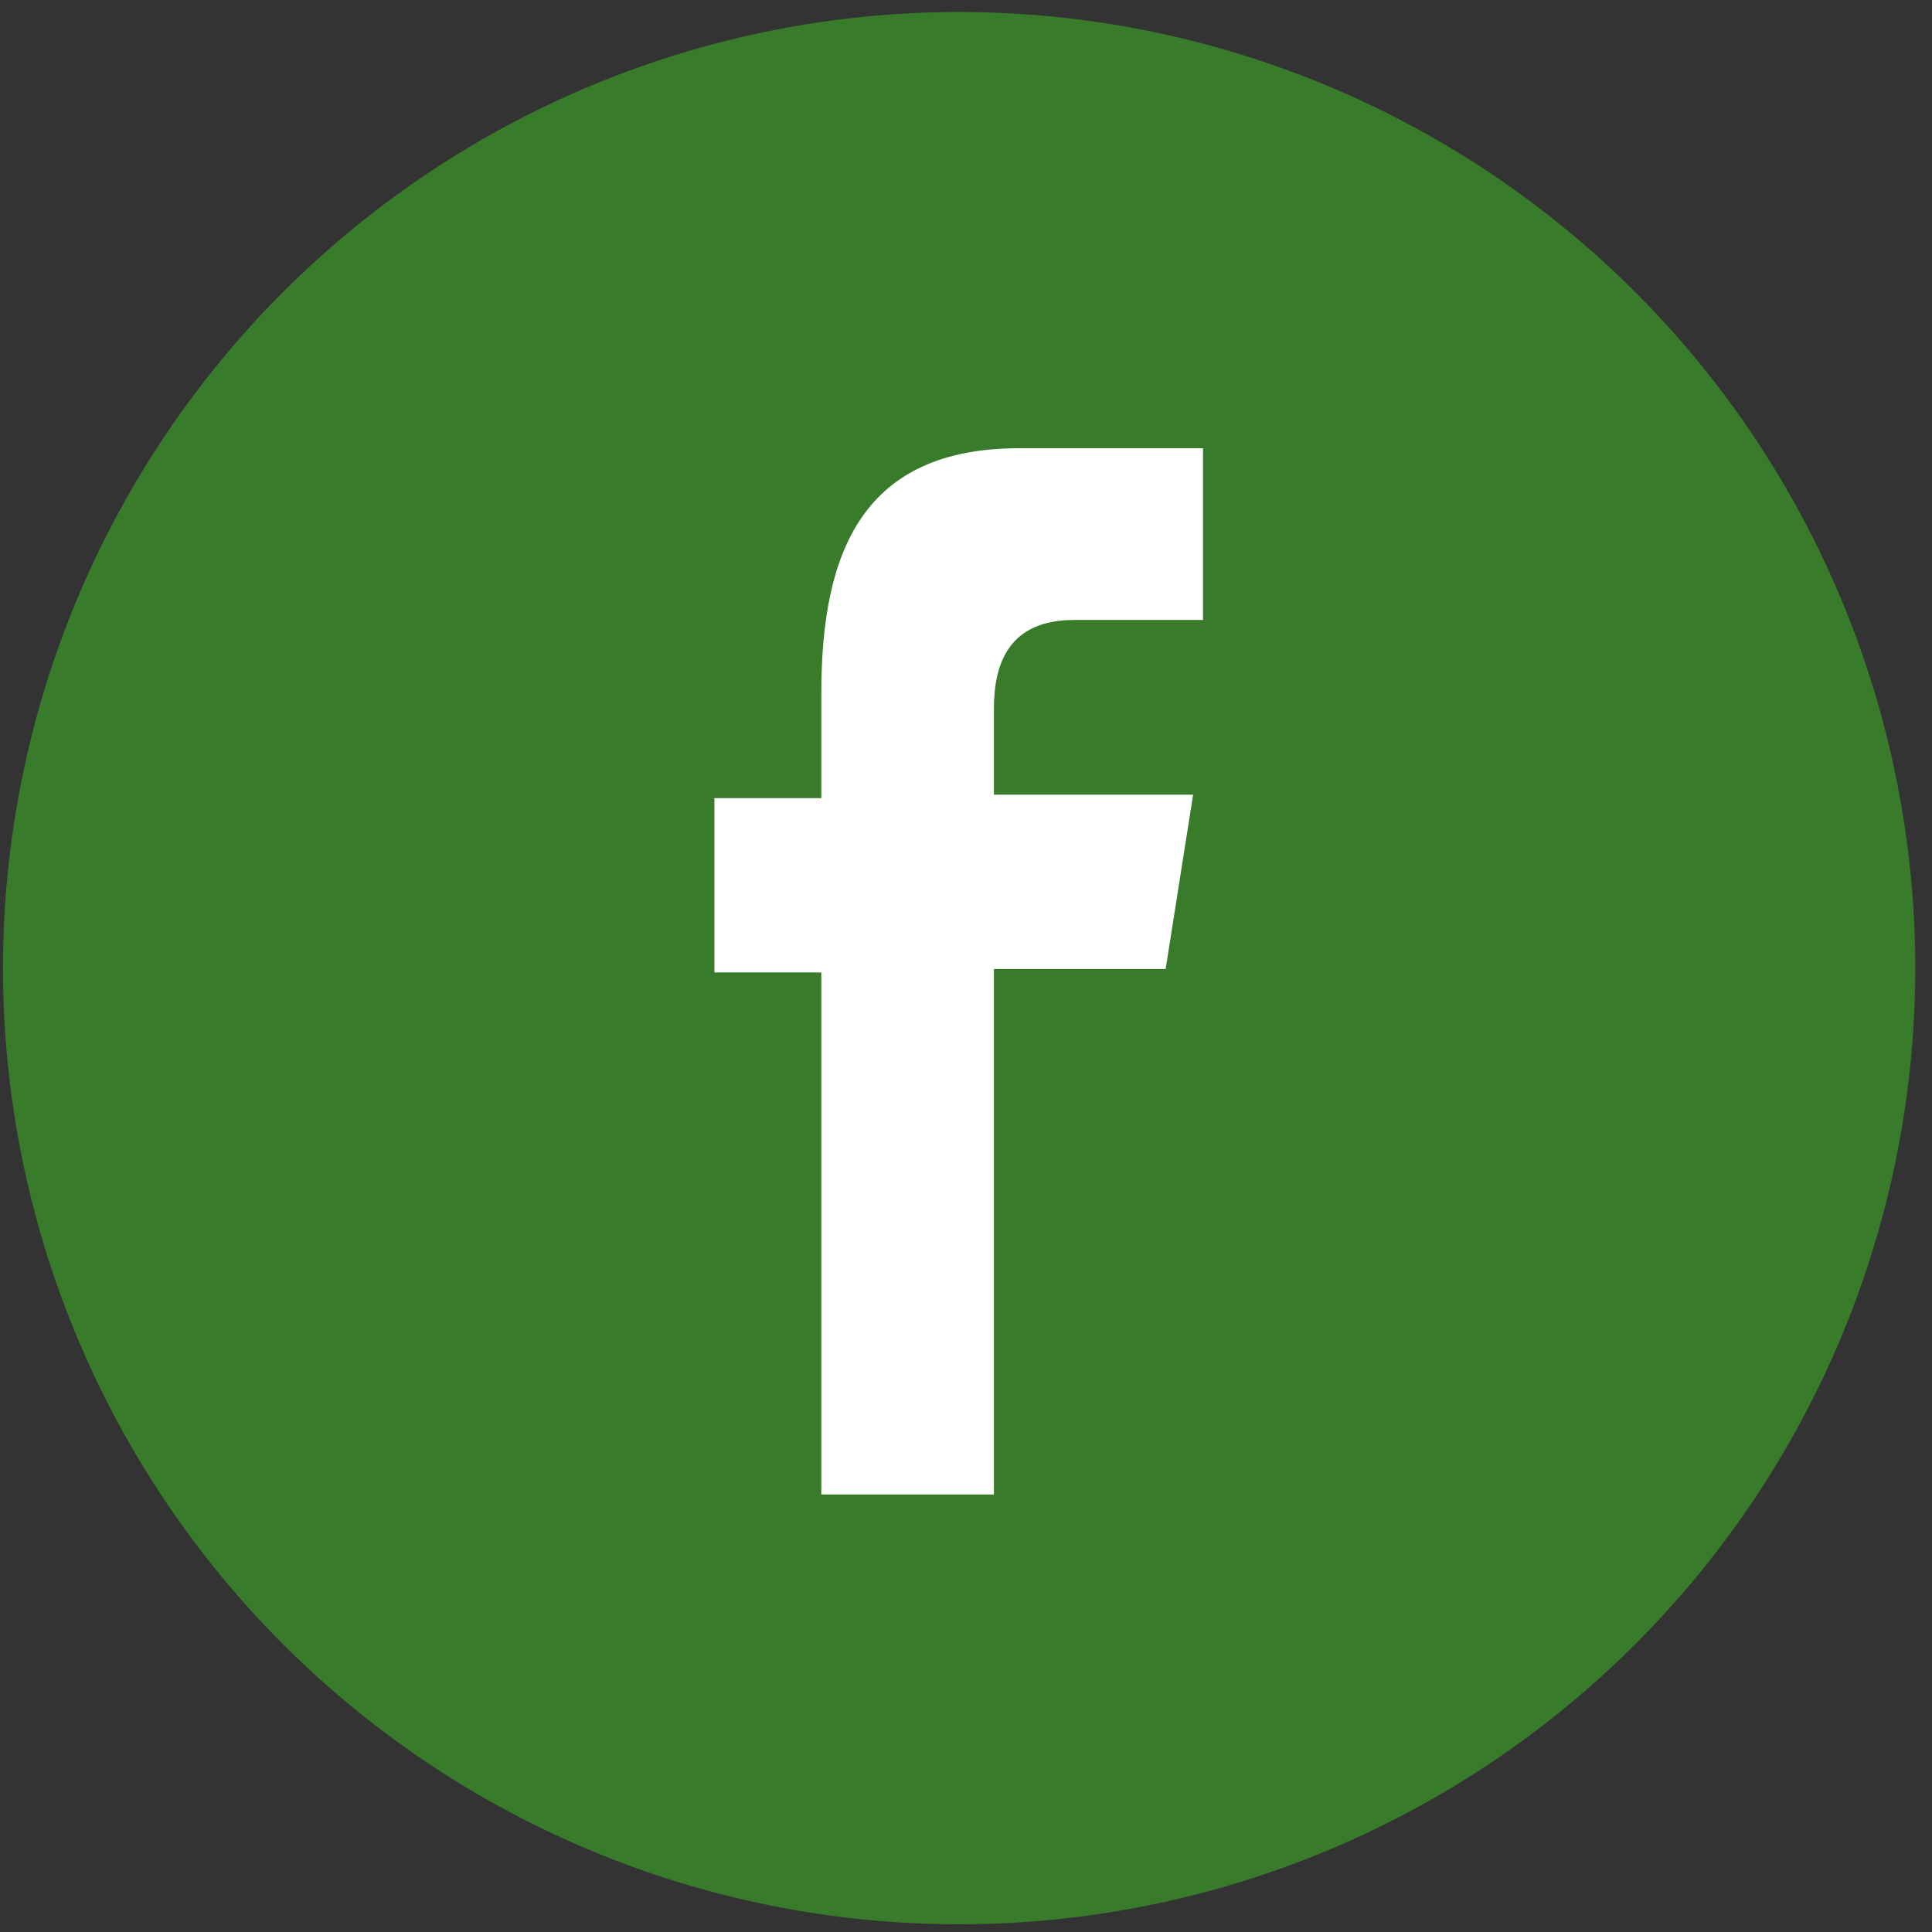
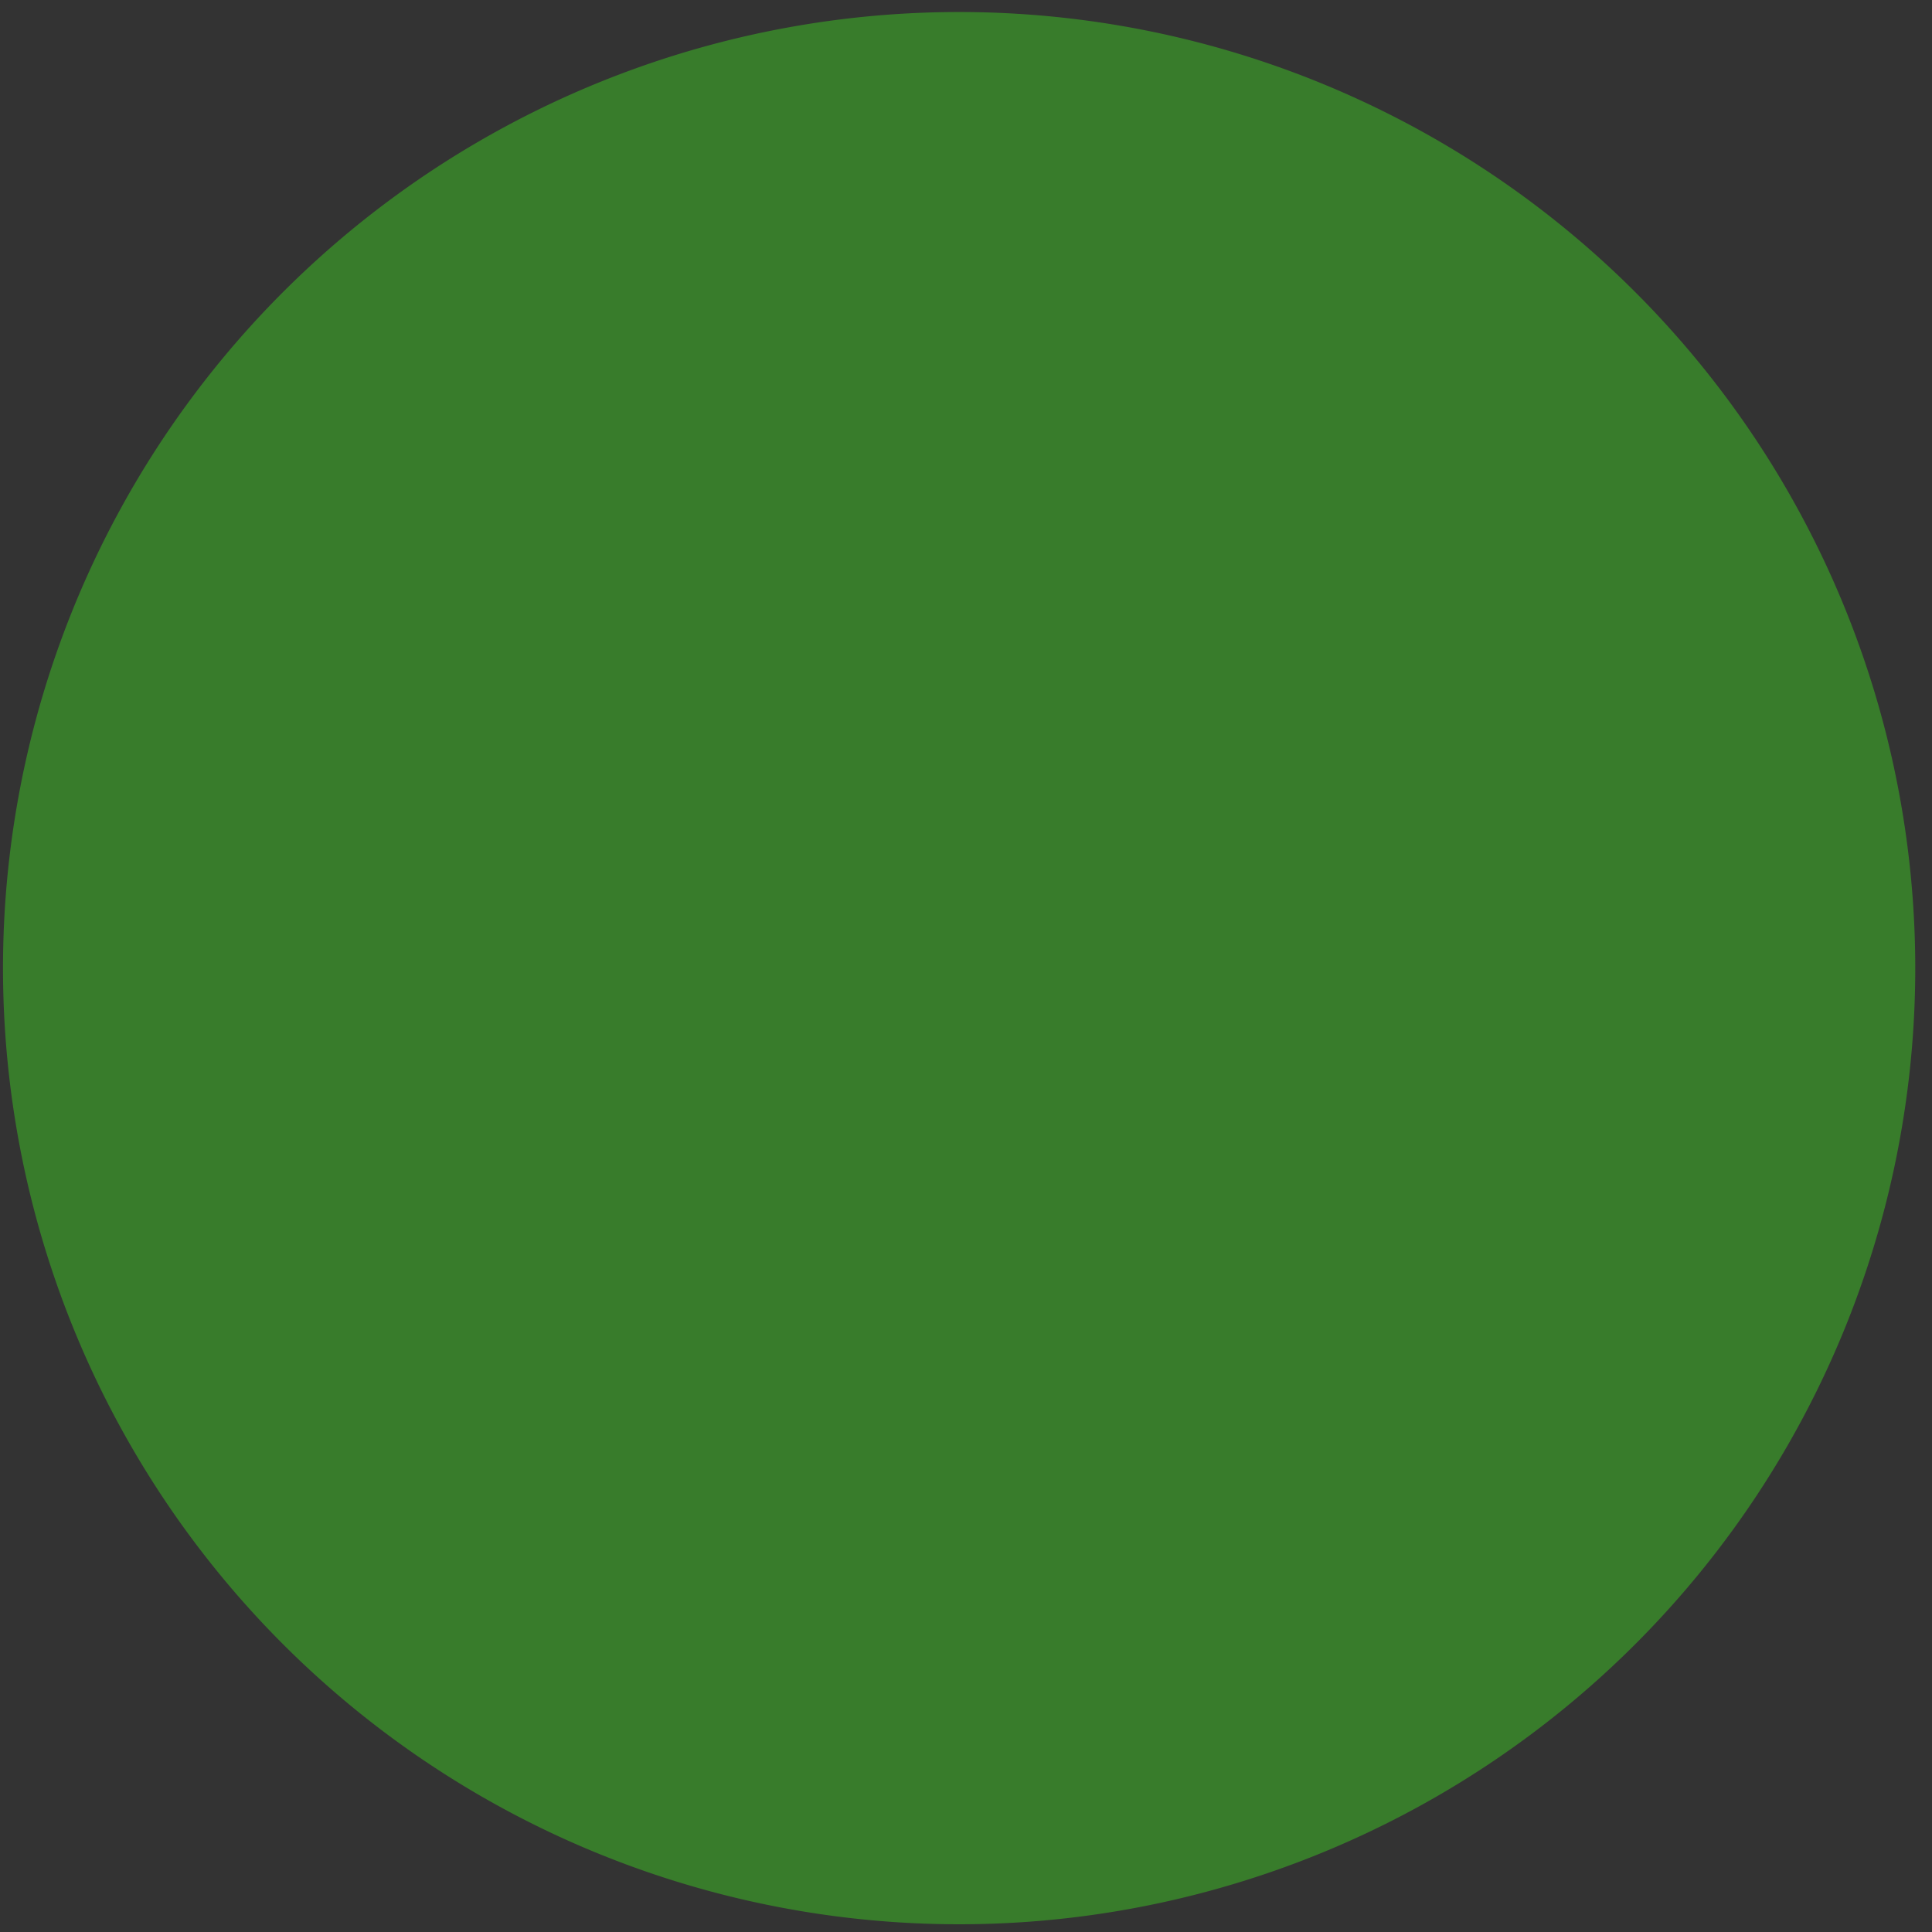
<svg xmlns="http://www.w3.org/2000/svg" id="Layer_1" data-name="Layer 1" viewBox="0 0 45 45">
  <rect x="0" y="0" width="45" height="45" fill="#333333" stroke="none" />
  <defs>
    <style>.cls-1{fill:#387c2b;}.cls-2{fill:#fff;}</style>
  </defs>
  <title>Artboard 1 copy 3</title>
  <path class="cls-1" d="M44.61,22.55A22.27,22.27,0,1,0,22.34,44.82,22.27,22.27,0,0,0,44.61,22.55Z" />
-   <path class="cls-2" d="M23.15,34.81V22.57h4l.64-4.06H23.15v-2c0-1.06.35-2.07,1.87-2.07h3v-4H23.74c-3.63,0-4.61,2.39-4.61,5.7v2.45H16.64v4.06h2.49V34.81Z" />
</svg>